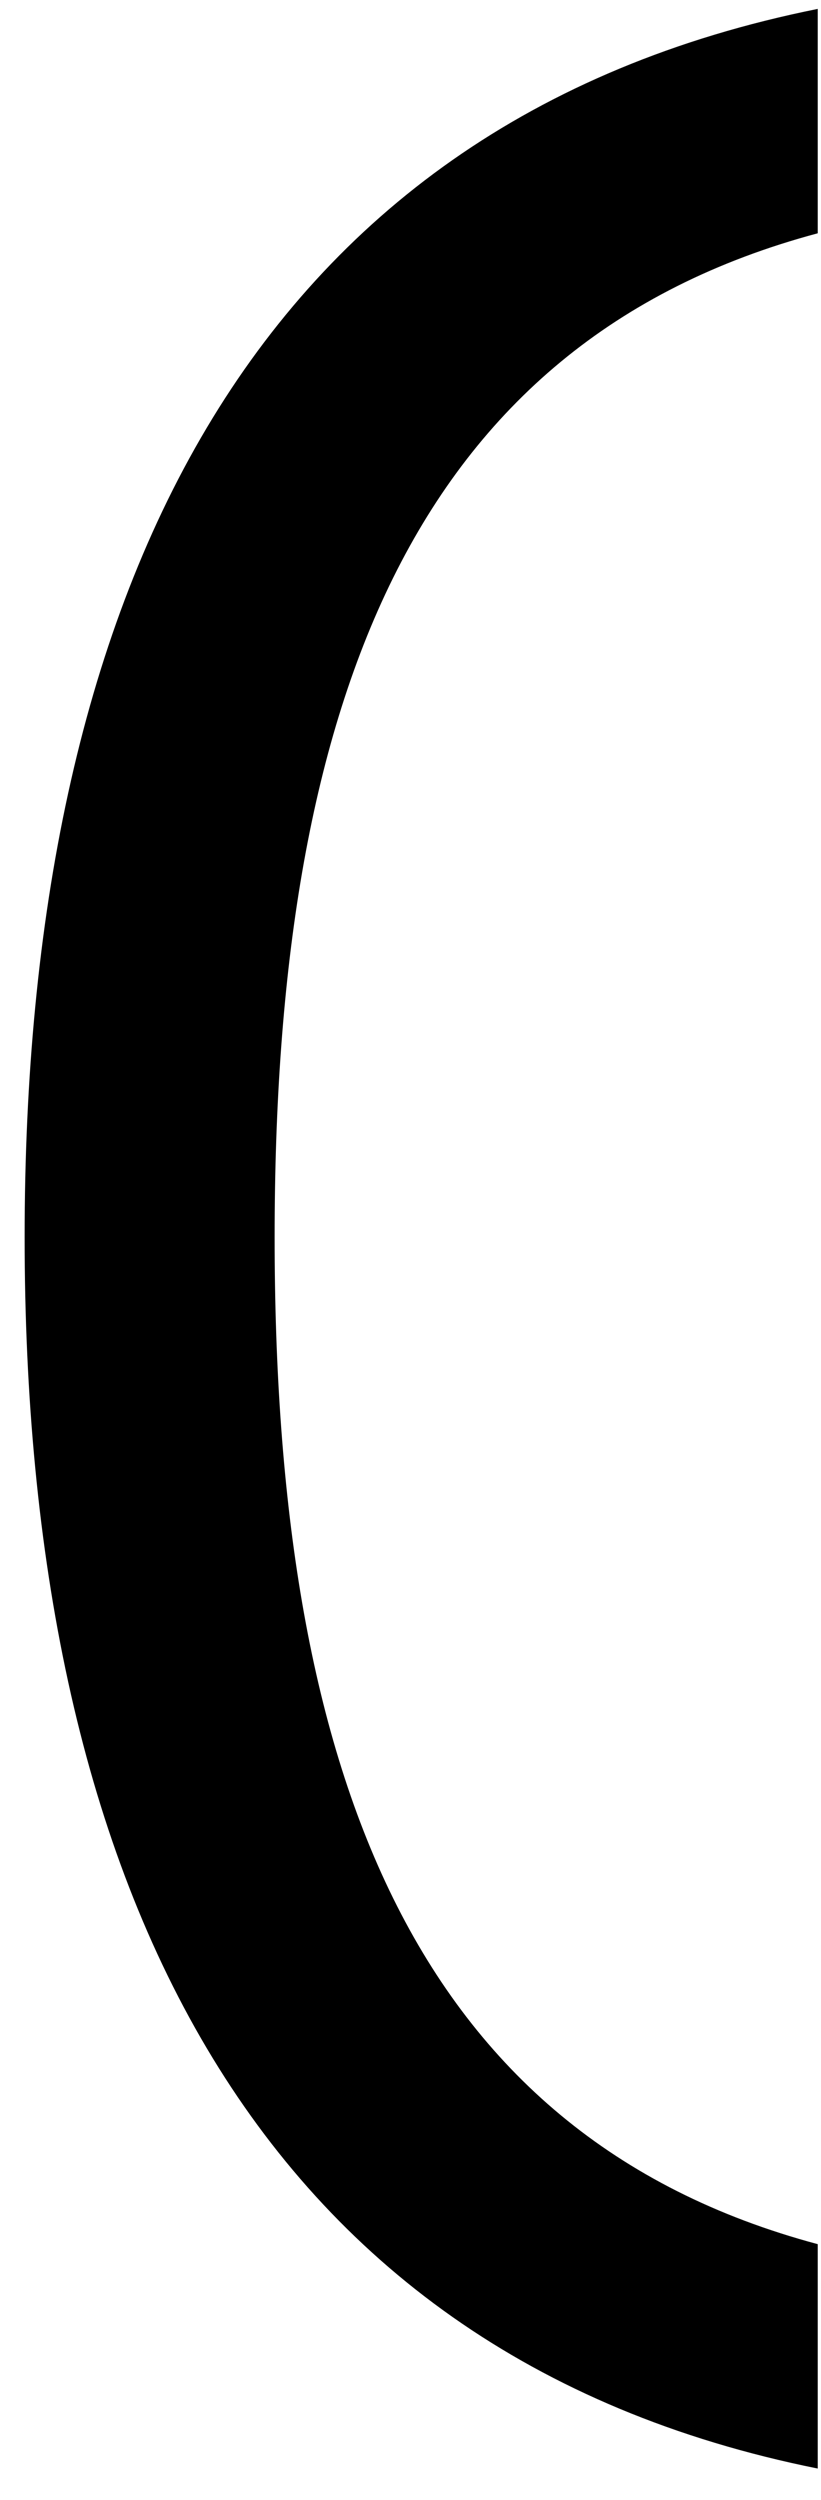
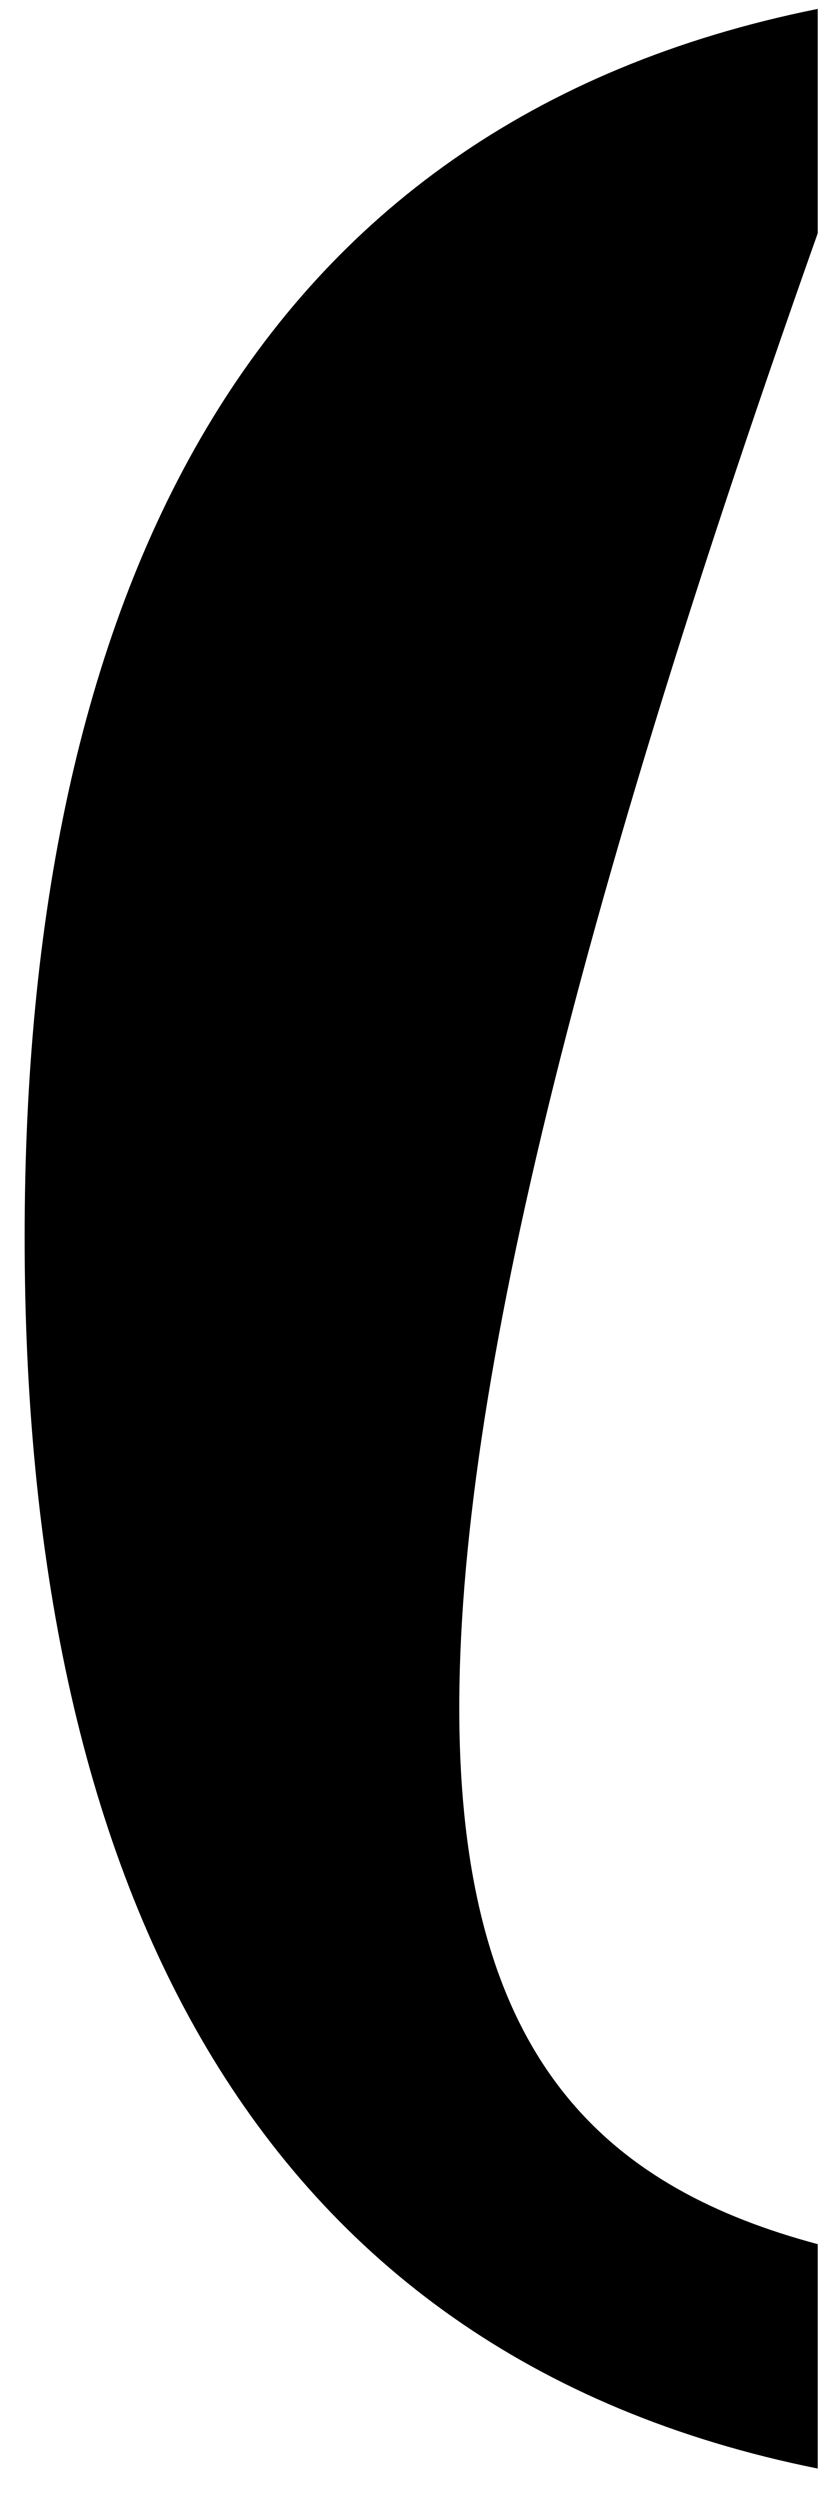
<svg xmlns="http://www.w3.org/2000/svg" width="24" height="73" viewBox="0 0 24 73" fill="none">
-   <path d="M23.904 72.08C7.188 68.72 0.72 54.692 0.72 36.128C0.72 17.564 7.188 3.62 23.904 0.26V6.812C11.976 10.004 8.028 20.672 8.028 36.128C8.028 51.584 11.976 62.336 23.904 65.528V72.08Z" fill="black" />
+   <path d="M23.904 72.08C7.188 68.72 0.72 54.692 0.72 36.128C0.72 17.564 7.188 3.62 23.904 0.26V6.812C8.028 51.584 11.976 62.336 23.904 65.528V72.08Z" fill="black" />
</svg>